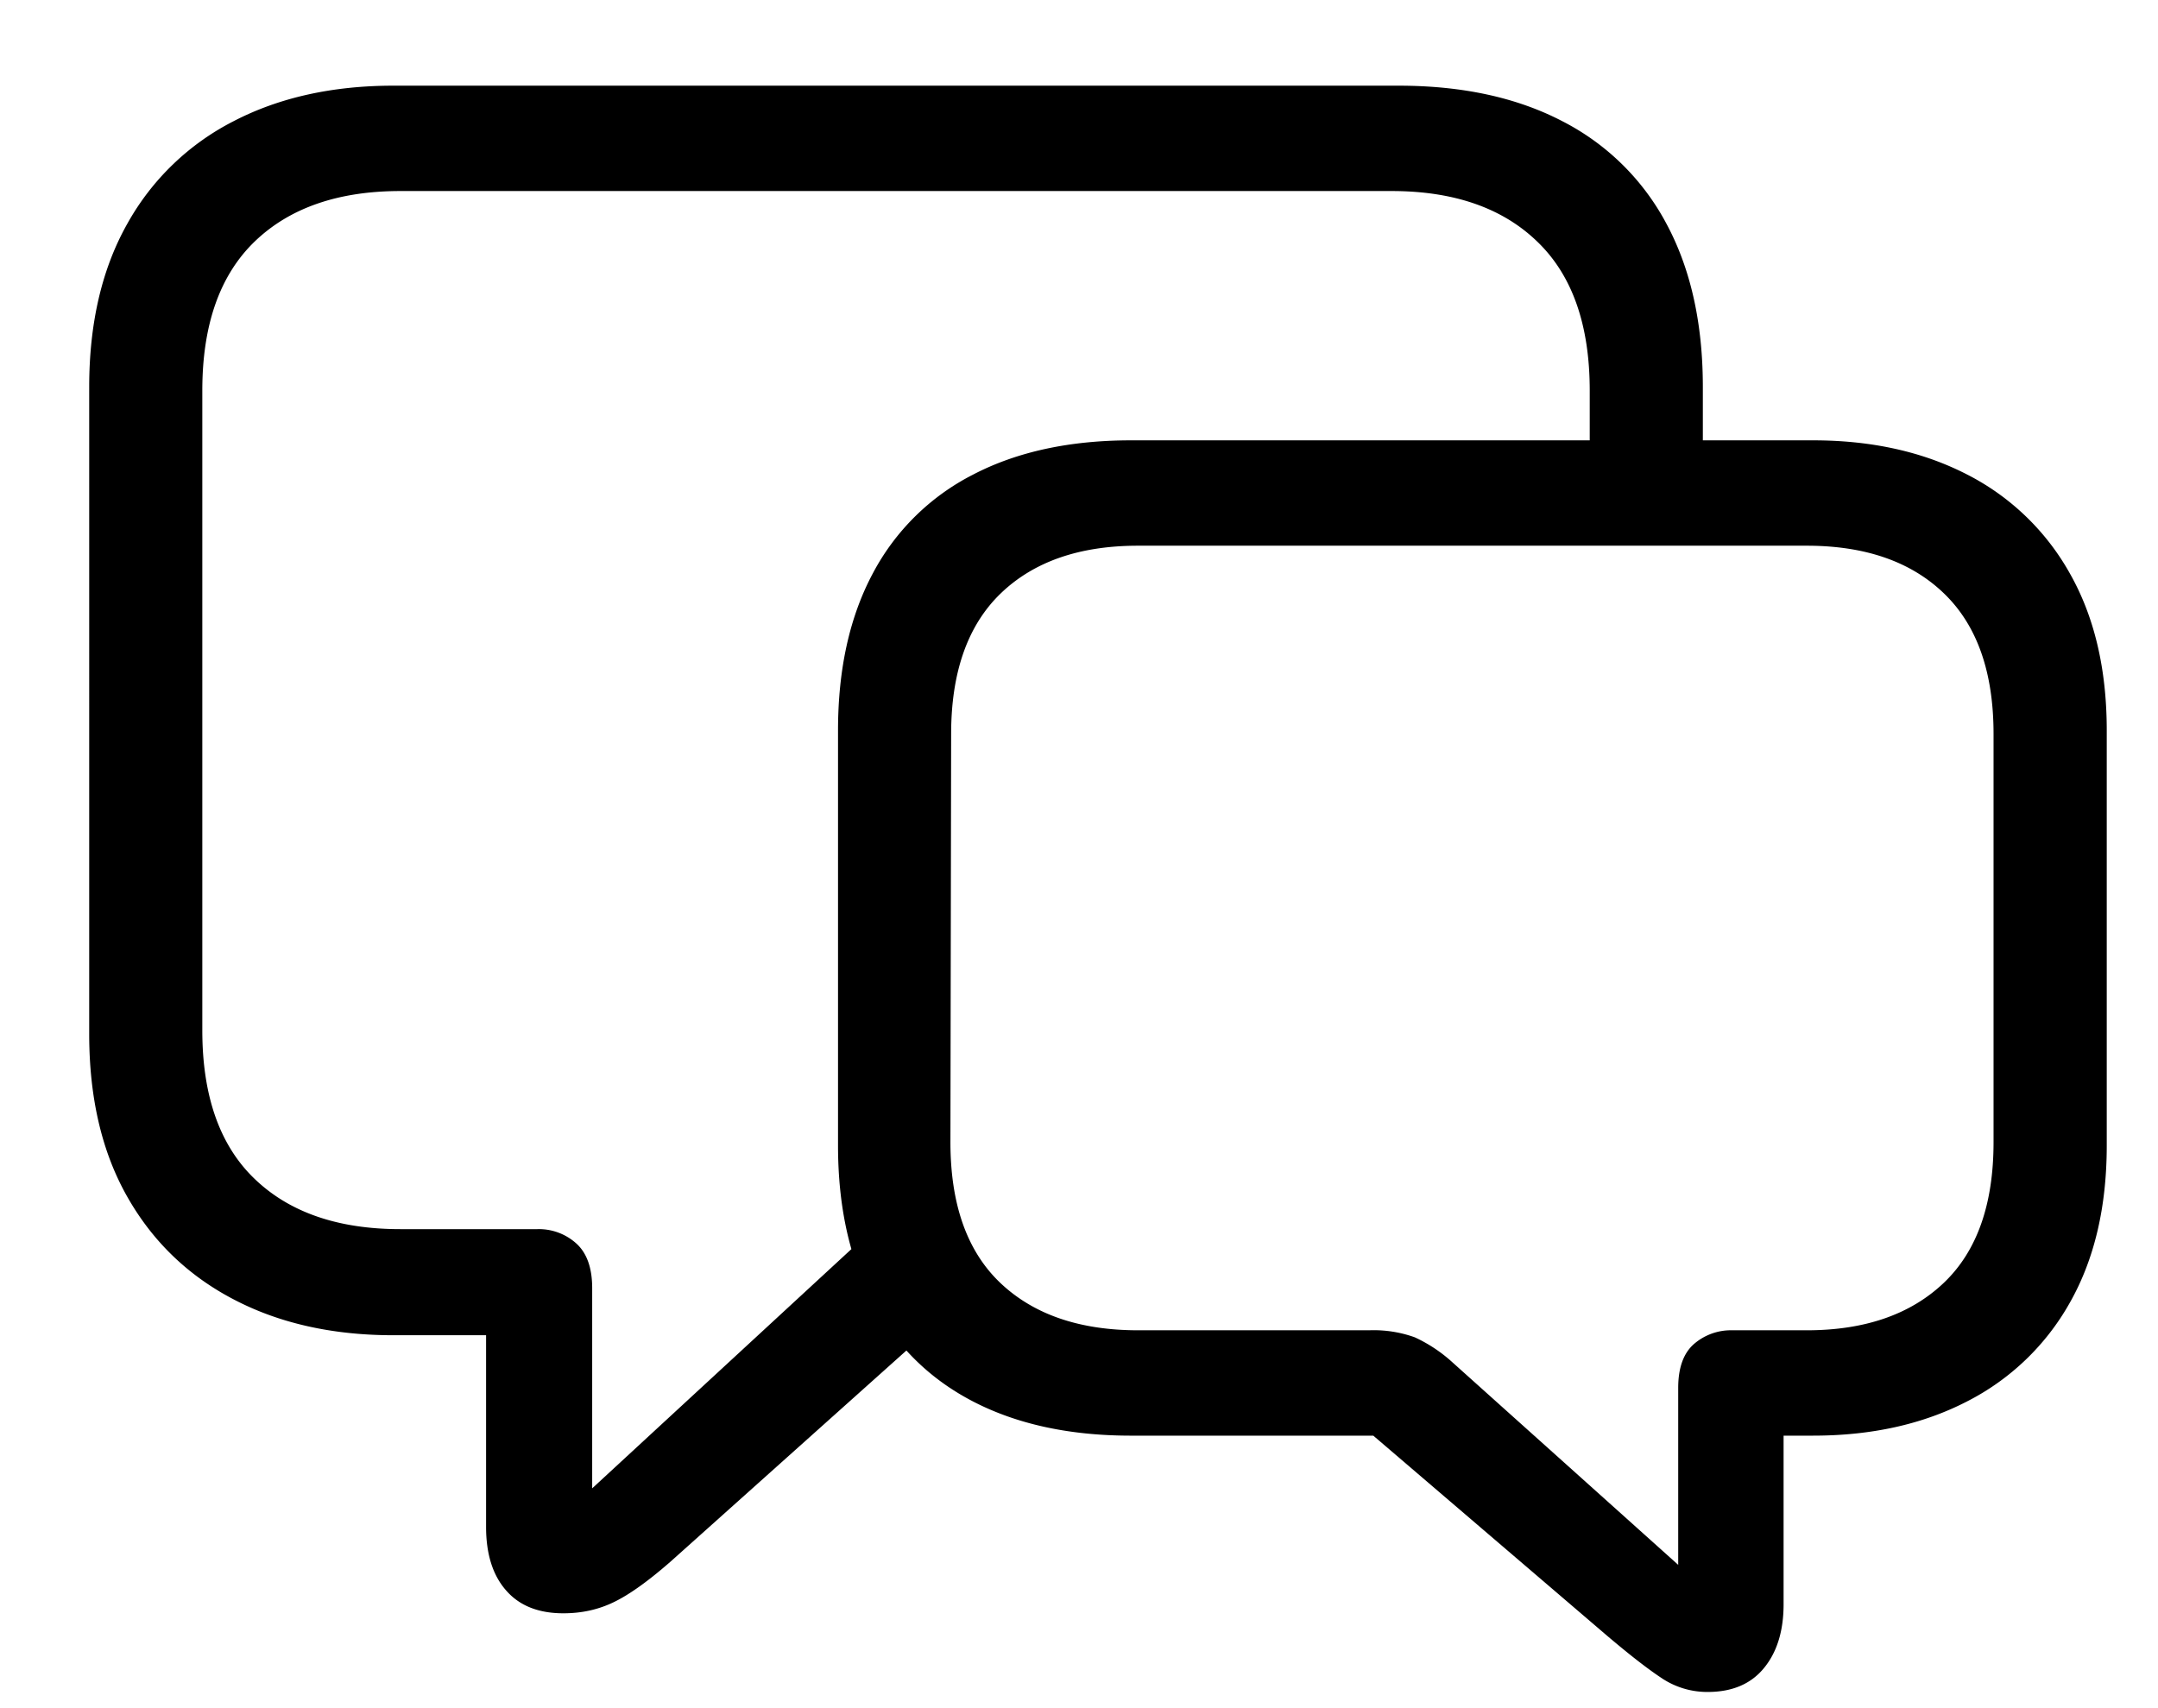
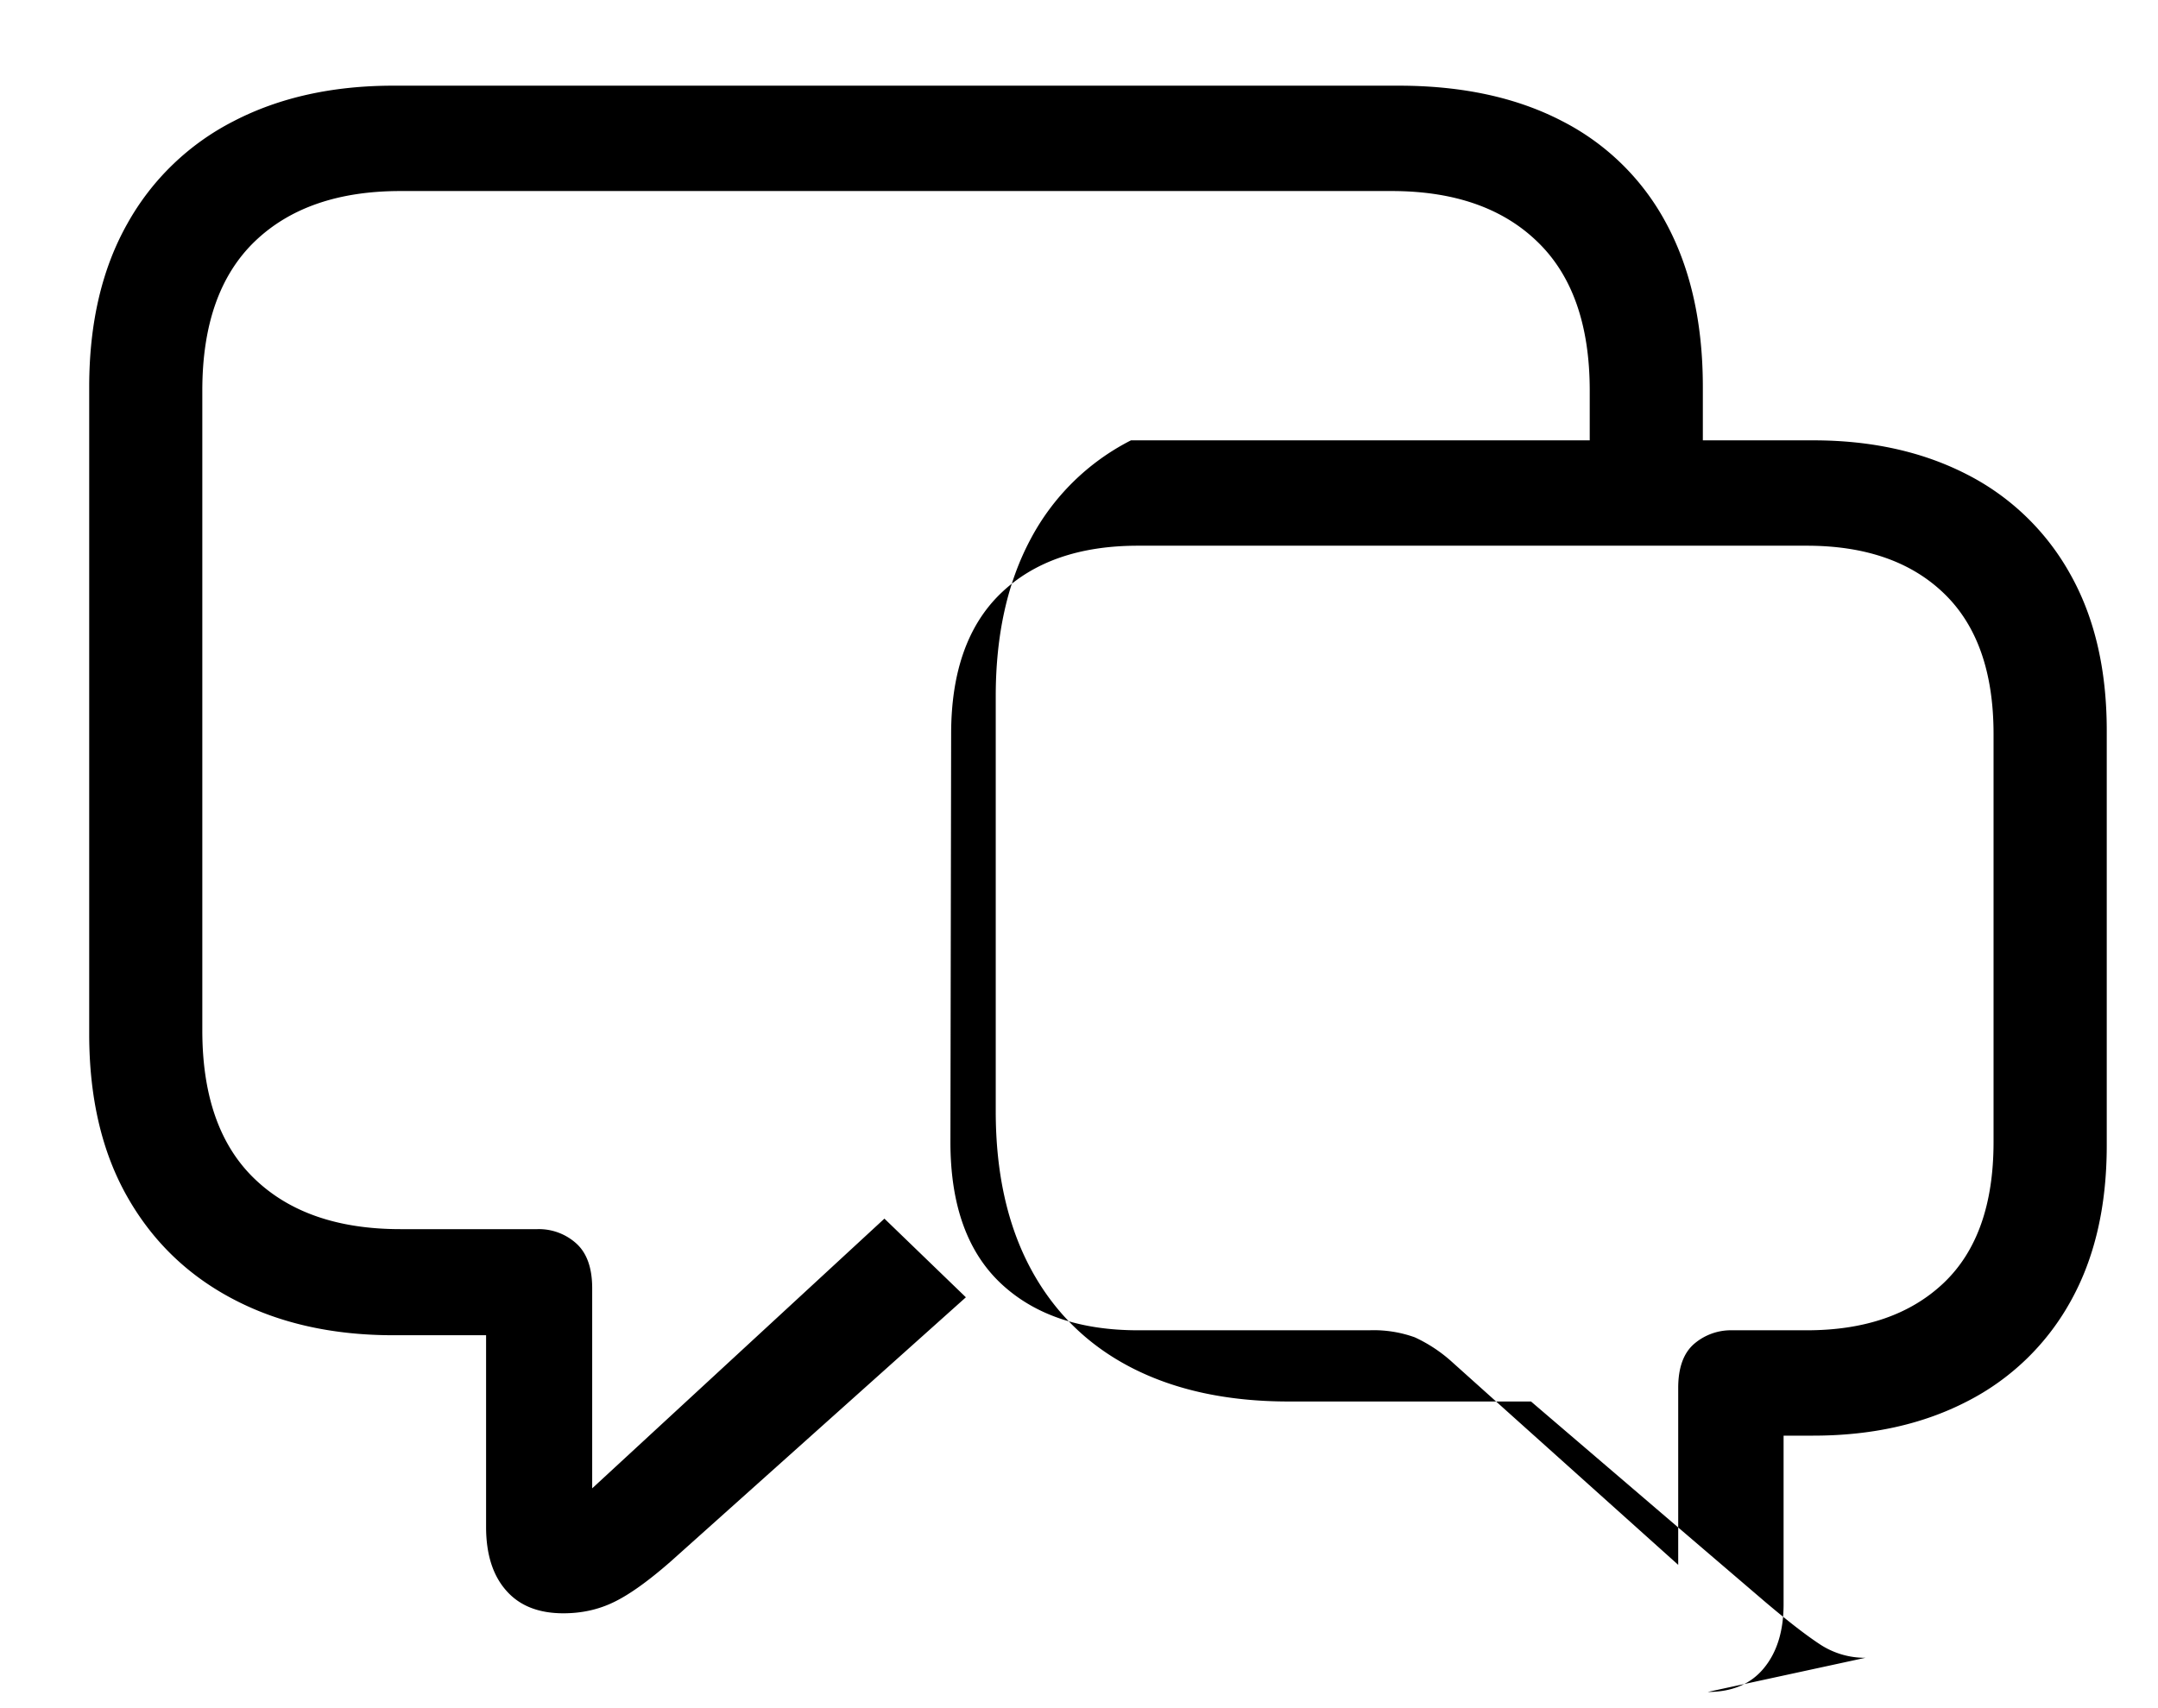
<svg xmlns="http://www.w3.org/2000/svg" class="w-4 mr-3" viewBox="0 0 24 19">
-   <path d="M6.266 17.945c.203 0 .39-.041.562-.125.172-.083.383-.234.633-.453l3.281-2.937-.906-.875-3.25 3v-2.227c0-.224-.059-.39-.176-.496a.62.62 0 0 0-.433-.16H4.453c-.693 0-1.233-.186-1.621-.559-.388-.372-.582-.923-.582-1.652V4.344c0-.73.194-1.282.582-1.657.388-.374.928-.562 1.621-.562h11.024c.692 0 1.233.188 1.62.563.389.374.583.927.583 1.656v1.101h1.258v-1.14c0-.709-.135-1.313-.403-1.813a2.704 2.704 0 0 0-1.16-1.144c-.505-.263-1.112-.395-1.82-.395H4.375c-.677 0-1.27.132-1.777.395a2.818 2.818 0 0 0-1.184 1.144c-.281.5-.422 1.104-.422 1.813V11.5c0 .708.14 1.311.422 1.809.281.497.676.879 1.184 1.144.507.266 1.1.399 1.777.399h1.031v2.132c0 .302.074.538.223.707.148.17.36.254.637.254Zm12.726.875c.271 0 .48-.088.625-.265.146-.177.219-.414.219-.711v-1.875h.328c.651 0 1.221-.127 1.711-.38a2.73 2.73 0 0 0 1.145-1.1c.273-.482.41-1.065.41-1.747V8.125c0-.682-.137-1.264-.41-1.746a2.73 2.73 0 0 0-1.145-1.102c-.49-.252-1.06-.379-1.71-.379h-7.587c-.682 0-1.267.127-1.754.38a2.59 2.59 0 0 0-1.117 1.1c-.258.483-.387 1.065-.387 1.747v4.617c0 .682.13 1.265.387 1.746.258.482.63.85 1.117 1.102.487.252 1.072.379 1.754.379h2.695l2.61 2.234c.24.203.437.357.594.461a.91.91 0 0 0 .515.156Zm-.328-1.414-2.508-2.25a1.639 1.639 0 0 0-.422-.281 1.35 1.35 0 0 0-.507-.078h-2.57c-.652 0-1.162-.176-1.532-.527-.37-.352-.555-.874-.555-1.567l.008-4.539c0-.687.184-1.208.55-1.562.368-.355.877-.532 1.528-.532h7.438c.65 0 1.16.177 1.527.532.367.354.55.875.55 1.562v4.54c0 .692-.184 1.214-.554 1.566-.37.351-.877.527-1.523.527h-.828a.628.628 0 0 0-.426.152c-.117.102-.176.265-.176.489v1.968Z" />
+   <path d="M6.266 17.945c.203 0 .39-.041.562-.125.172-.083.383-.234.633-.453l3.281-2.937-.906-.875-3.25 3v-2.227c0-.224-.059-.39-.176-.496a.62.62 0 0 0-.433-.16H4.453c-.693 0-1.233-.186-1.621-.559-.388-.372-.582-.923-.582-1.652V4.344c0-.73.194-1.282.582-1.657.388-.374.928-.562 1.621-.562h11.024c.692 0 1.233.188 1.62.563.389.374.583.927.583 1.656v1.101h1.258v-1.14c0-.709-.135-1.313-.403-1.813a2.704 2.704 0 0 0-1.16-1.144c-.505-.263-1.112-.395-1.82-.395H4.375c-.677 0-1.27.132-1.777.395a2.818 2.818 0 0 0-1.184 1.144c-.281.5-.422 1.104-.422 1.813V11.5c0 .708.14 1.311.422 1.809.281.497.676.879 1.184 1.144.507.266 1.1.399 1.777.399h1.031v2.132c0 .302.074.538.223.707.148.17.36.254.637.254Zm12.726.875c.271 0 .48-.088.625-.265.146-.177.219-.414.219-.711v-1.875h.328c.651 0 1.221-.127 1.711-.38a2.73 2.73 0 0 0 1.145-1.1c.273-.482.41-1.065.41-1.747V8.125c0-.682-.137-1.264-.41-1.746a2.73 2.73 0 0 0-1.145-1.102c-.49-.252-1.06-.379-1.71-.379h-7.587a2.59 2.59 0 0 0-1.117 1.1c-.258.483-.387 1.065-.387 1.747v4.617c0 .682.13 1.265.387 1.746.258.482.63.85 1.117 1.102.487.252 1.072.379 1.754.379h2.695l2.61 2.234c.24.203.437.357.594.461a.91.91 0 0 0 .515.156Zm-.328-1.414-2.508-2.25a1.639 1.639 0 0 0-.422-.281 1.35 1.35 0 0 0-.507-.078h-2.57c-.652 0-1.162-.176-1.532-.527-.37-.352-.555-.874-.555-1.567l.008-4.539c0-.687.184-1.208.55-1.562.368-.355.877-.532 1.528-.532h7.438c.65 0 1.16.177 1.527.532.367.354.55.875.55 1.562v4.54c0 .692-.184 1.214-.554 1.566-.37.351-.877.527-1.523.527h-.828a.628.628 0 0 0-.426.152c-.117.102-.176.265-.176.489v1.968Z" />
</svg>